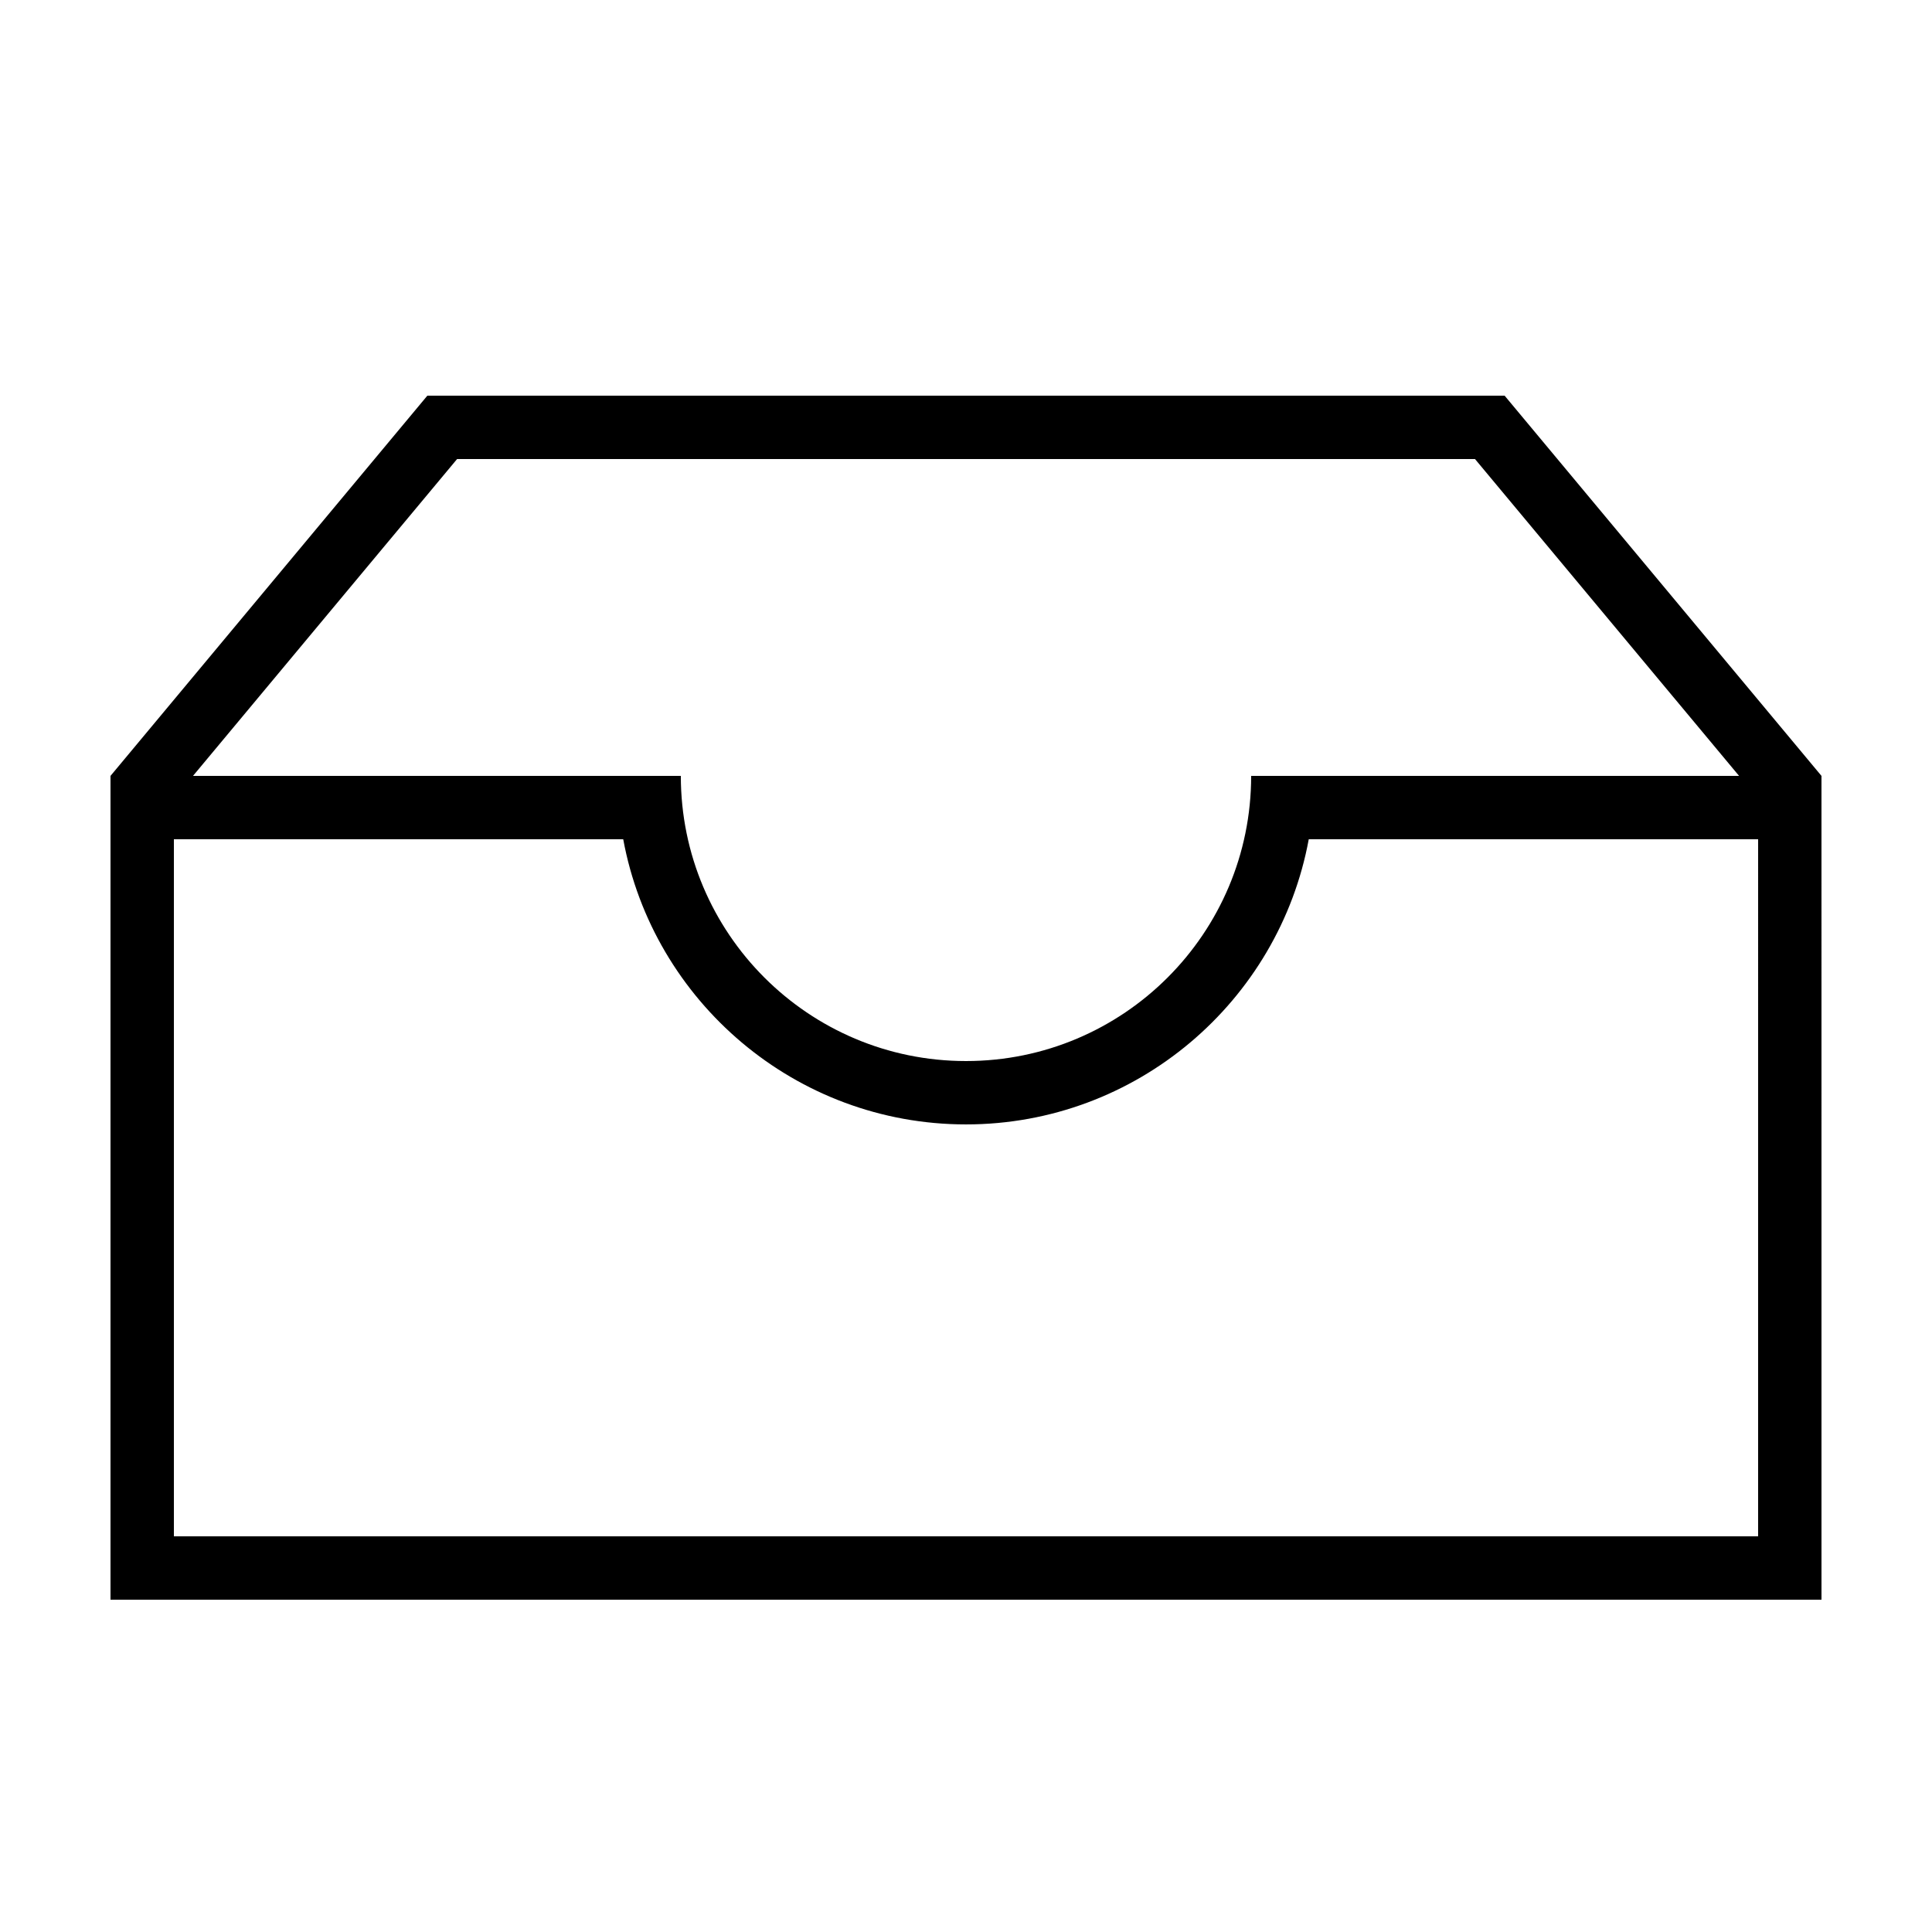
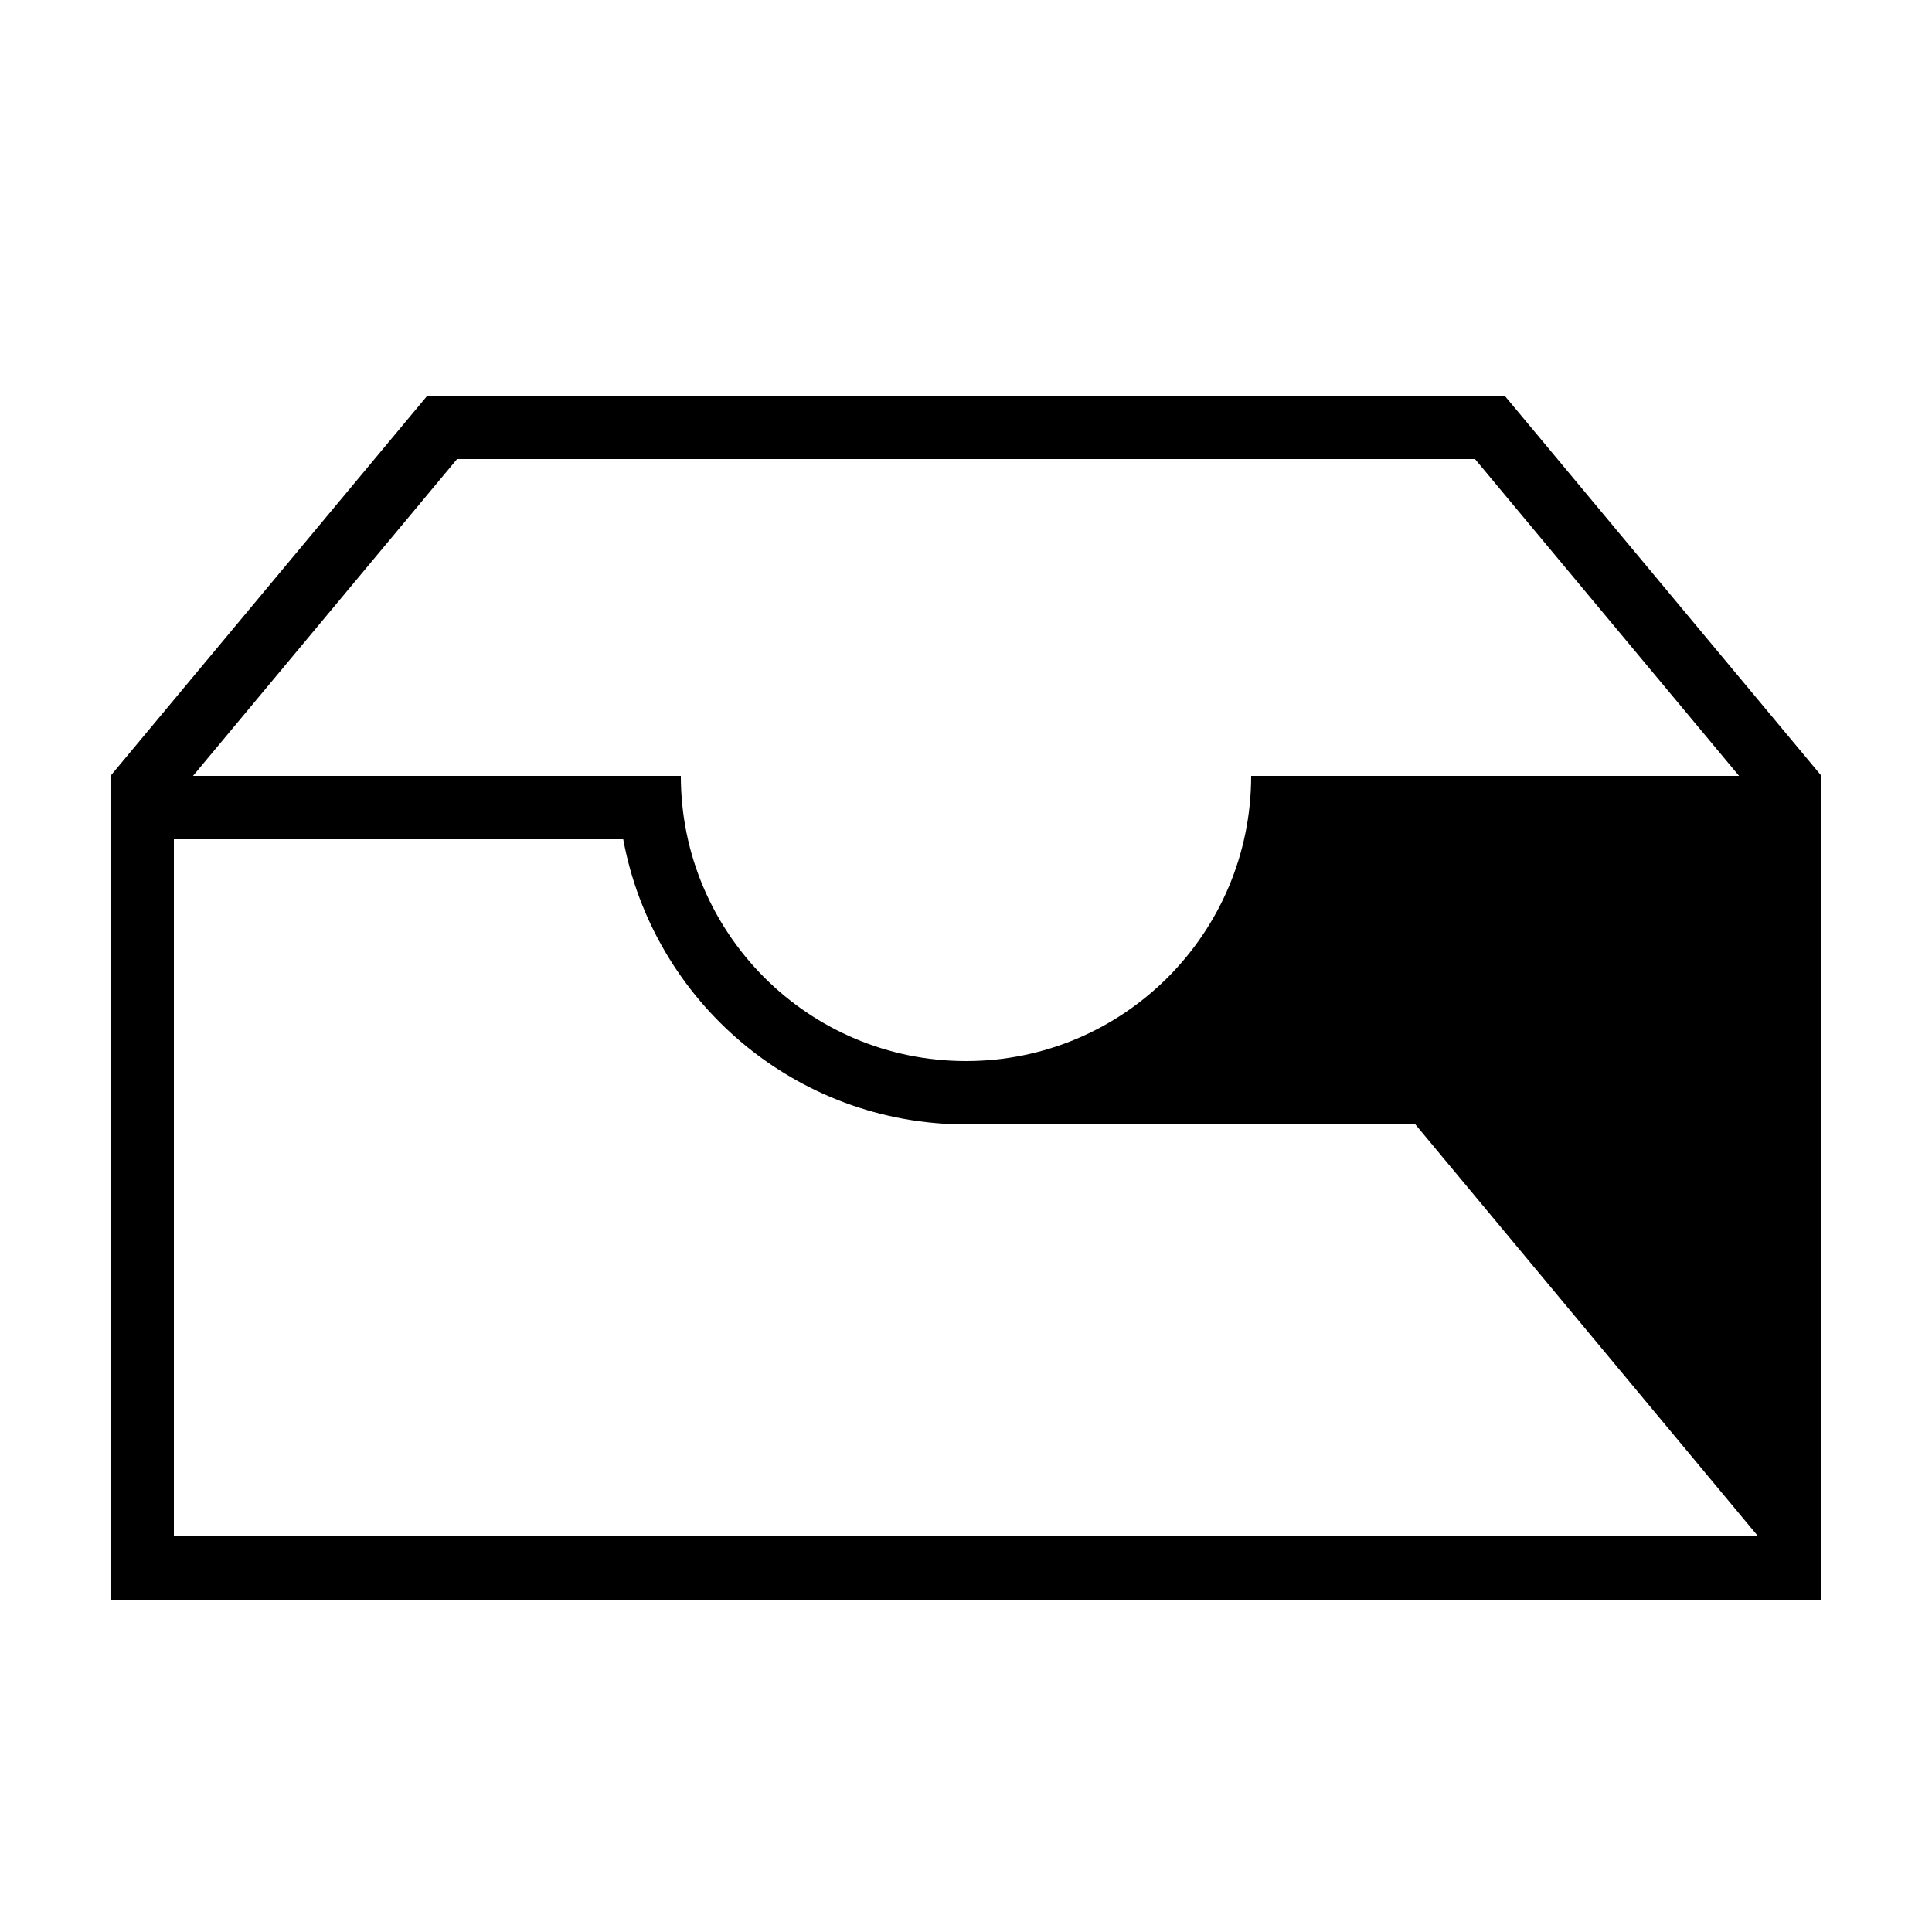
<svg xmlns="http://www.w3.org/2000/svg" fill="#000000" width="800px" height="800px" version="1.1" viewBox="144 144 512 512">
-   <path d="m626.71 349.62-83.969-100.76h-285.49l-83.969 100.76v218.32h453.43zm-361.58-83.969h269.76l69.98 83.969h-129.3c0 41.73-33.84 75.57-75.57 75.57-41.734 0-75.574-33.836-75.574-75.57h-129.28zm344.79 285.49h-419.84v-184.73h119.08c7.926 42.941 45.645 75.57 90.836 75.57s82.926-32.629 90.836-75.57h119.09z" />
+   <path d="m626.71 349.62-83.969-100.76h-285.49l-83.969 100.76v218.32h453.43zm-361.58-83.969h269.76l69.98 83.969h-129.3c0 41.73-33.84 75.57-75.57 75.57-41.734 0-75.574-33.836-75.574-75.57h-129.28zm344.79 285.49h-419.84v-184.73h119.08c7.926 42.941 45.645 75.57 90.836 75.57h119.09z" />
</svg>